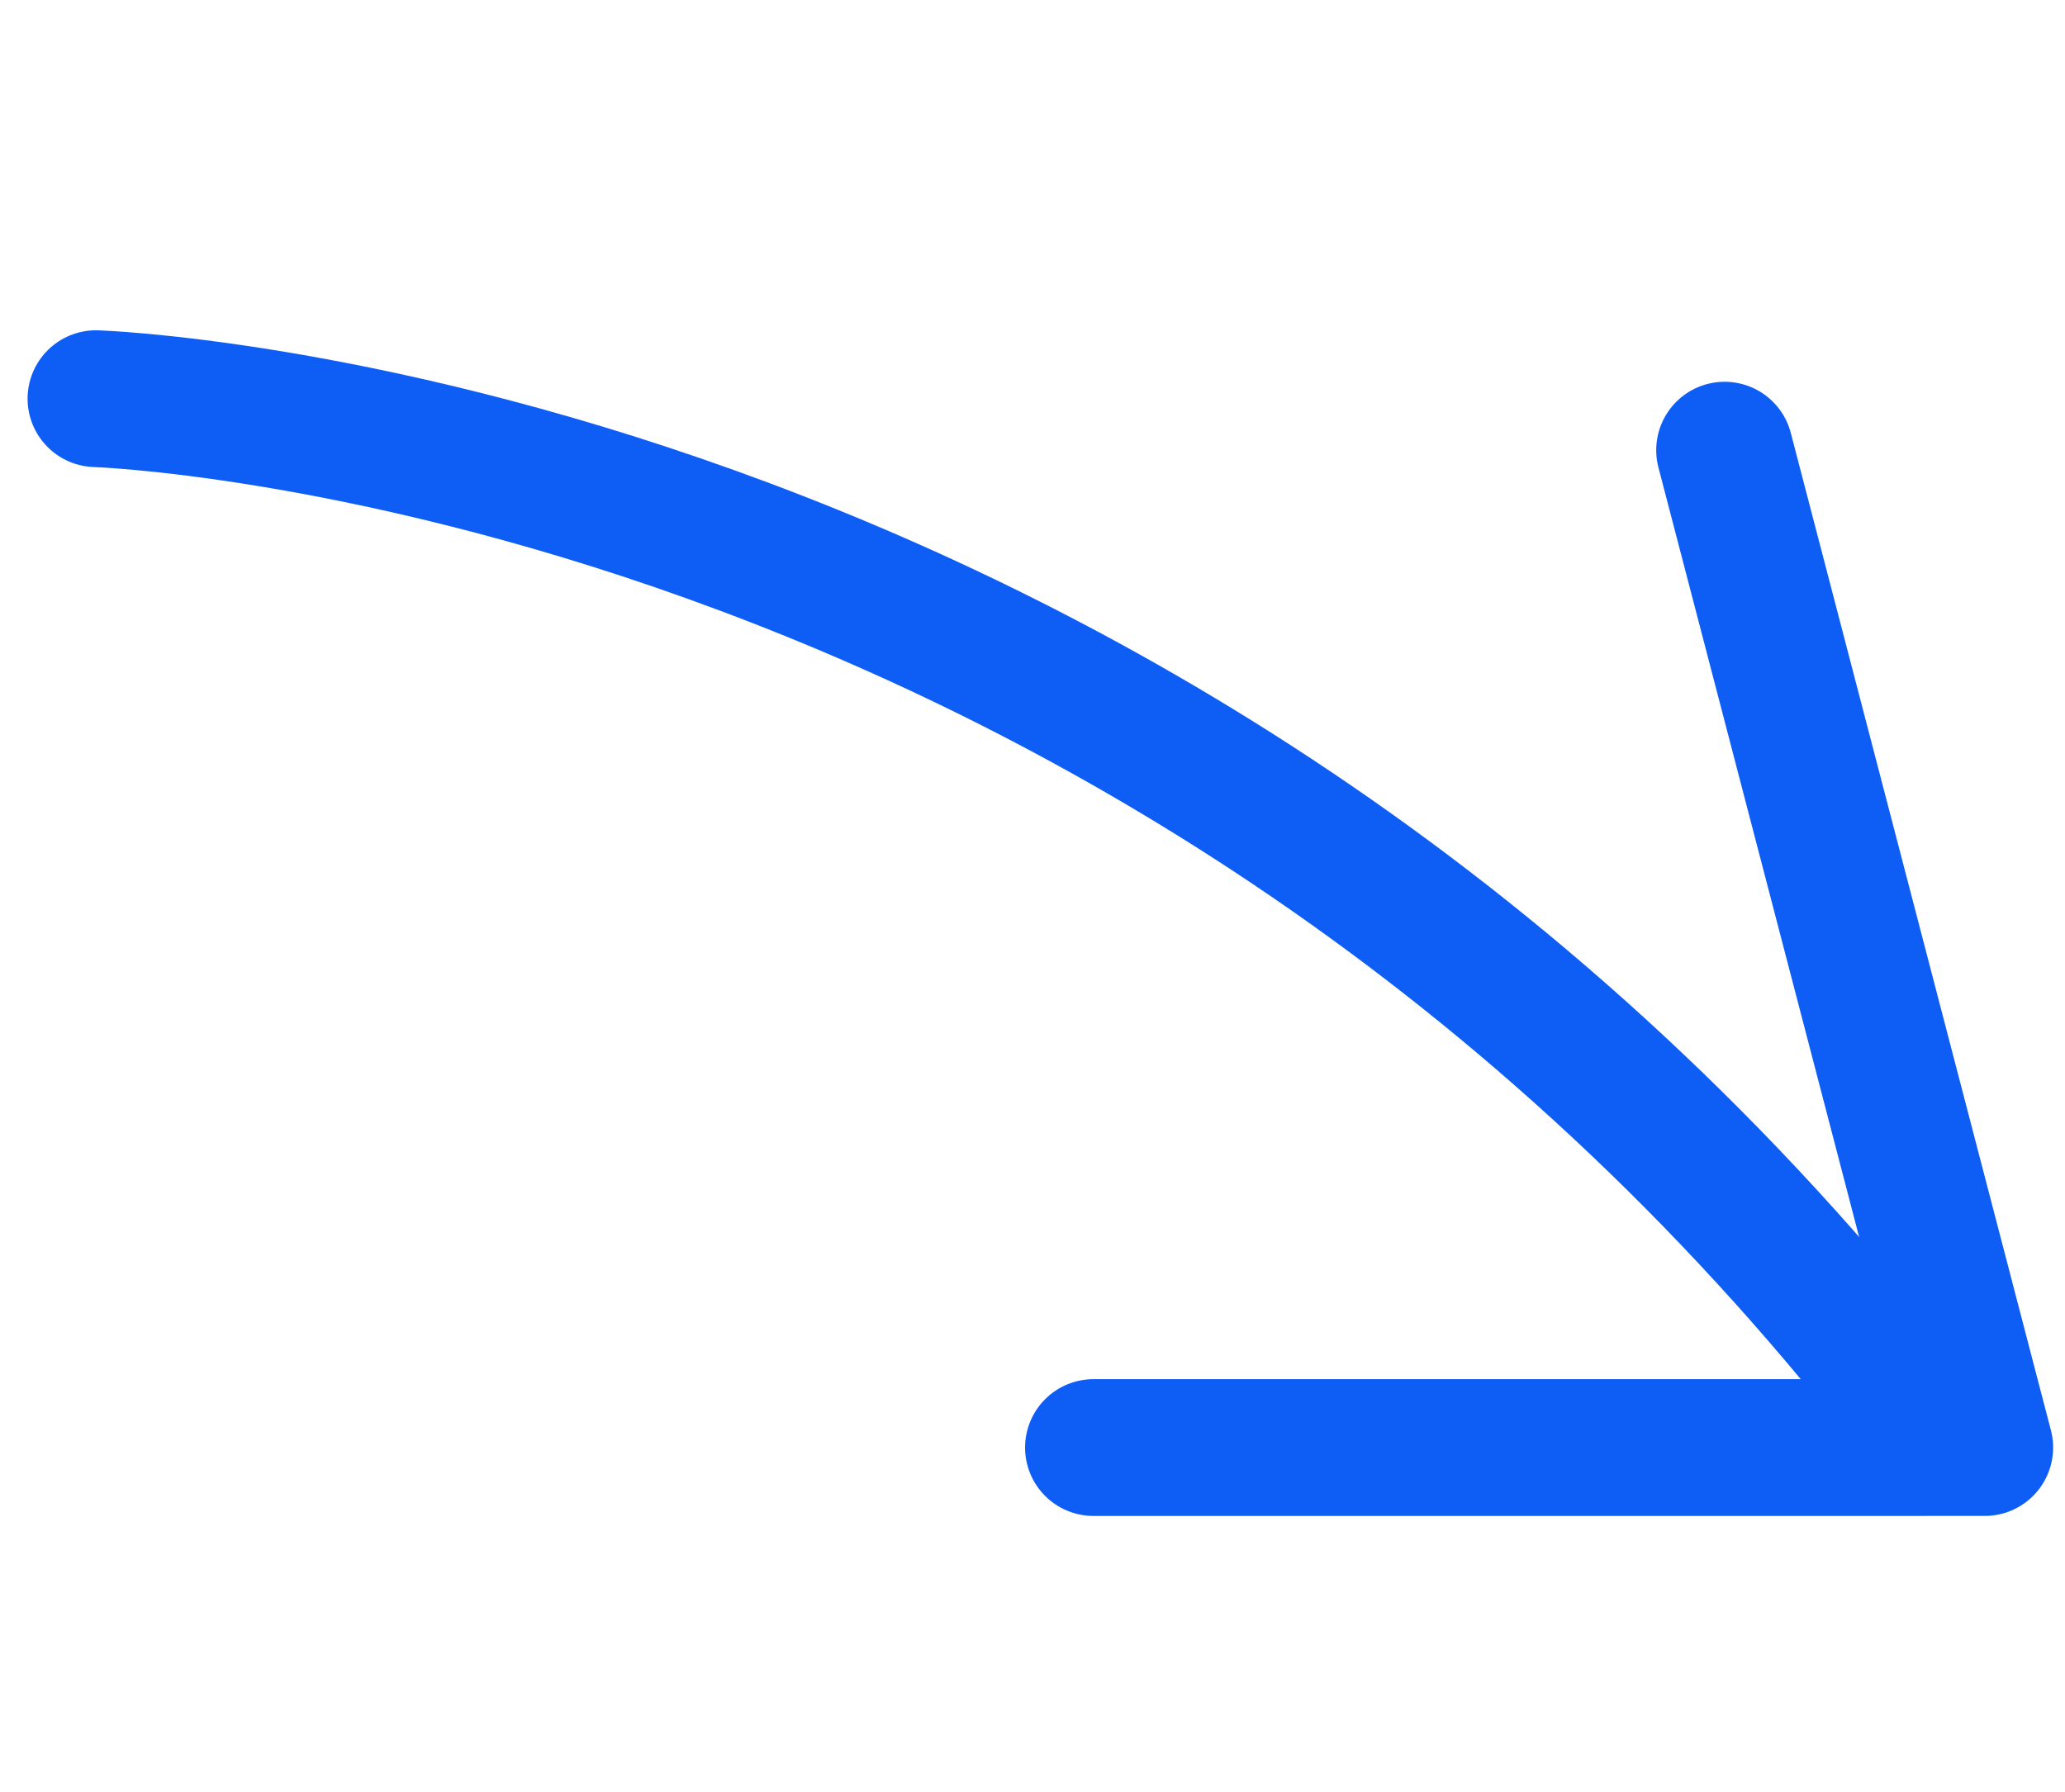
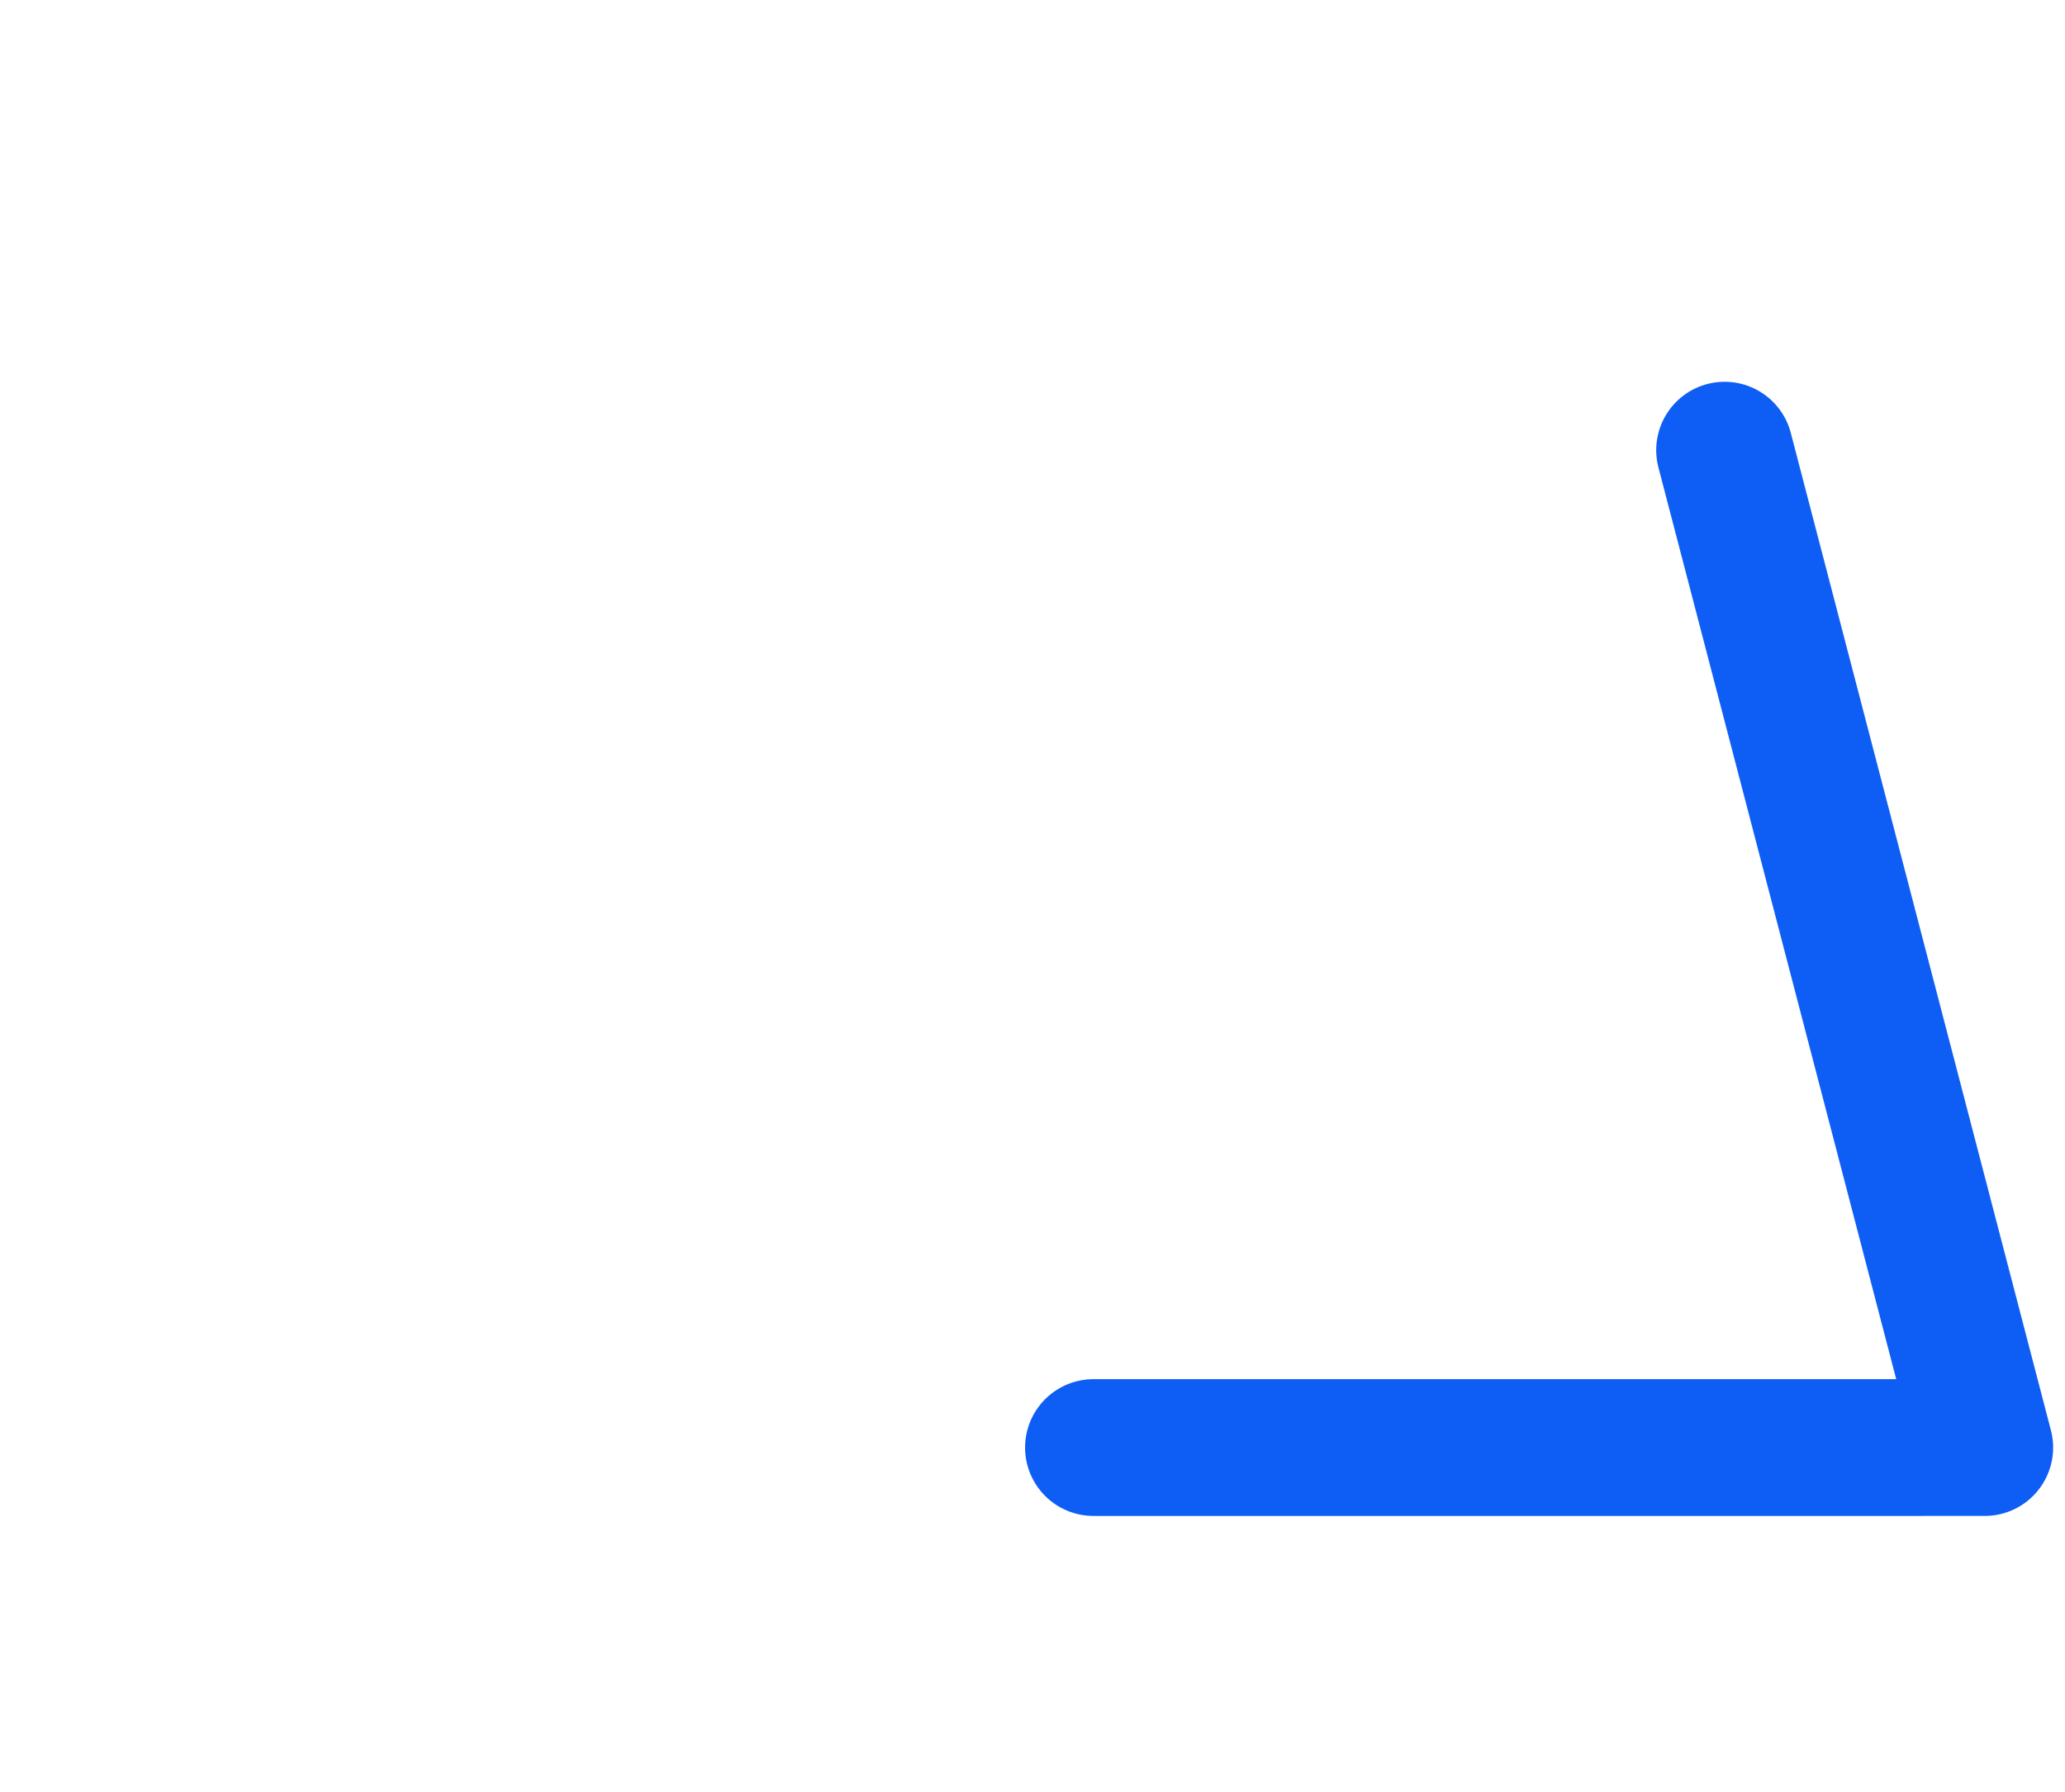
<svg xmlns="http://www.w3.org/2000/svg" width="60.377" height="52.403" viewBox="0 0 60.377 52.403">
  <g id="グループ_15131" data-name="グループ 15131" transform="translate(-360.51 -1613.999)">
    <g id="グループ_14964" data-name="グループ 14964" transform="translate(413.264 1615.926) rotate(79)">
-       <path id="パス_54942" data-name="パス 54942" d="M.023,46.092S6.778,16.425,38.367,0" transform="translate(0 4.795)" fill="none" stroke="#0e5ef6" stroke-linecap="round" stroke-width="4" />
      <path id="パス_54943" data-name="パス 54943" d="M-.02,4.431l30.084-1.9-4.972,25.58" transform="translate(10.607 0)" fill="none" stroke="#0e5ef6" stroke-linecap="round" stroke-linejoin="round" stroke-width="4" />
    </g>
  </g>
</svg>